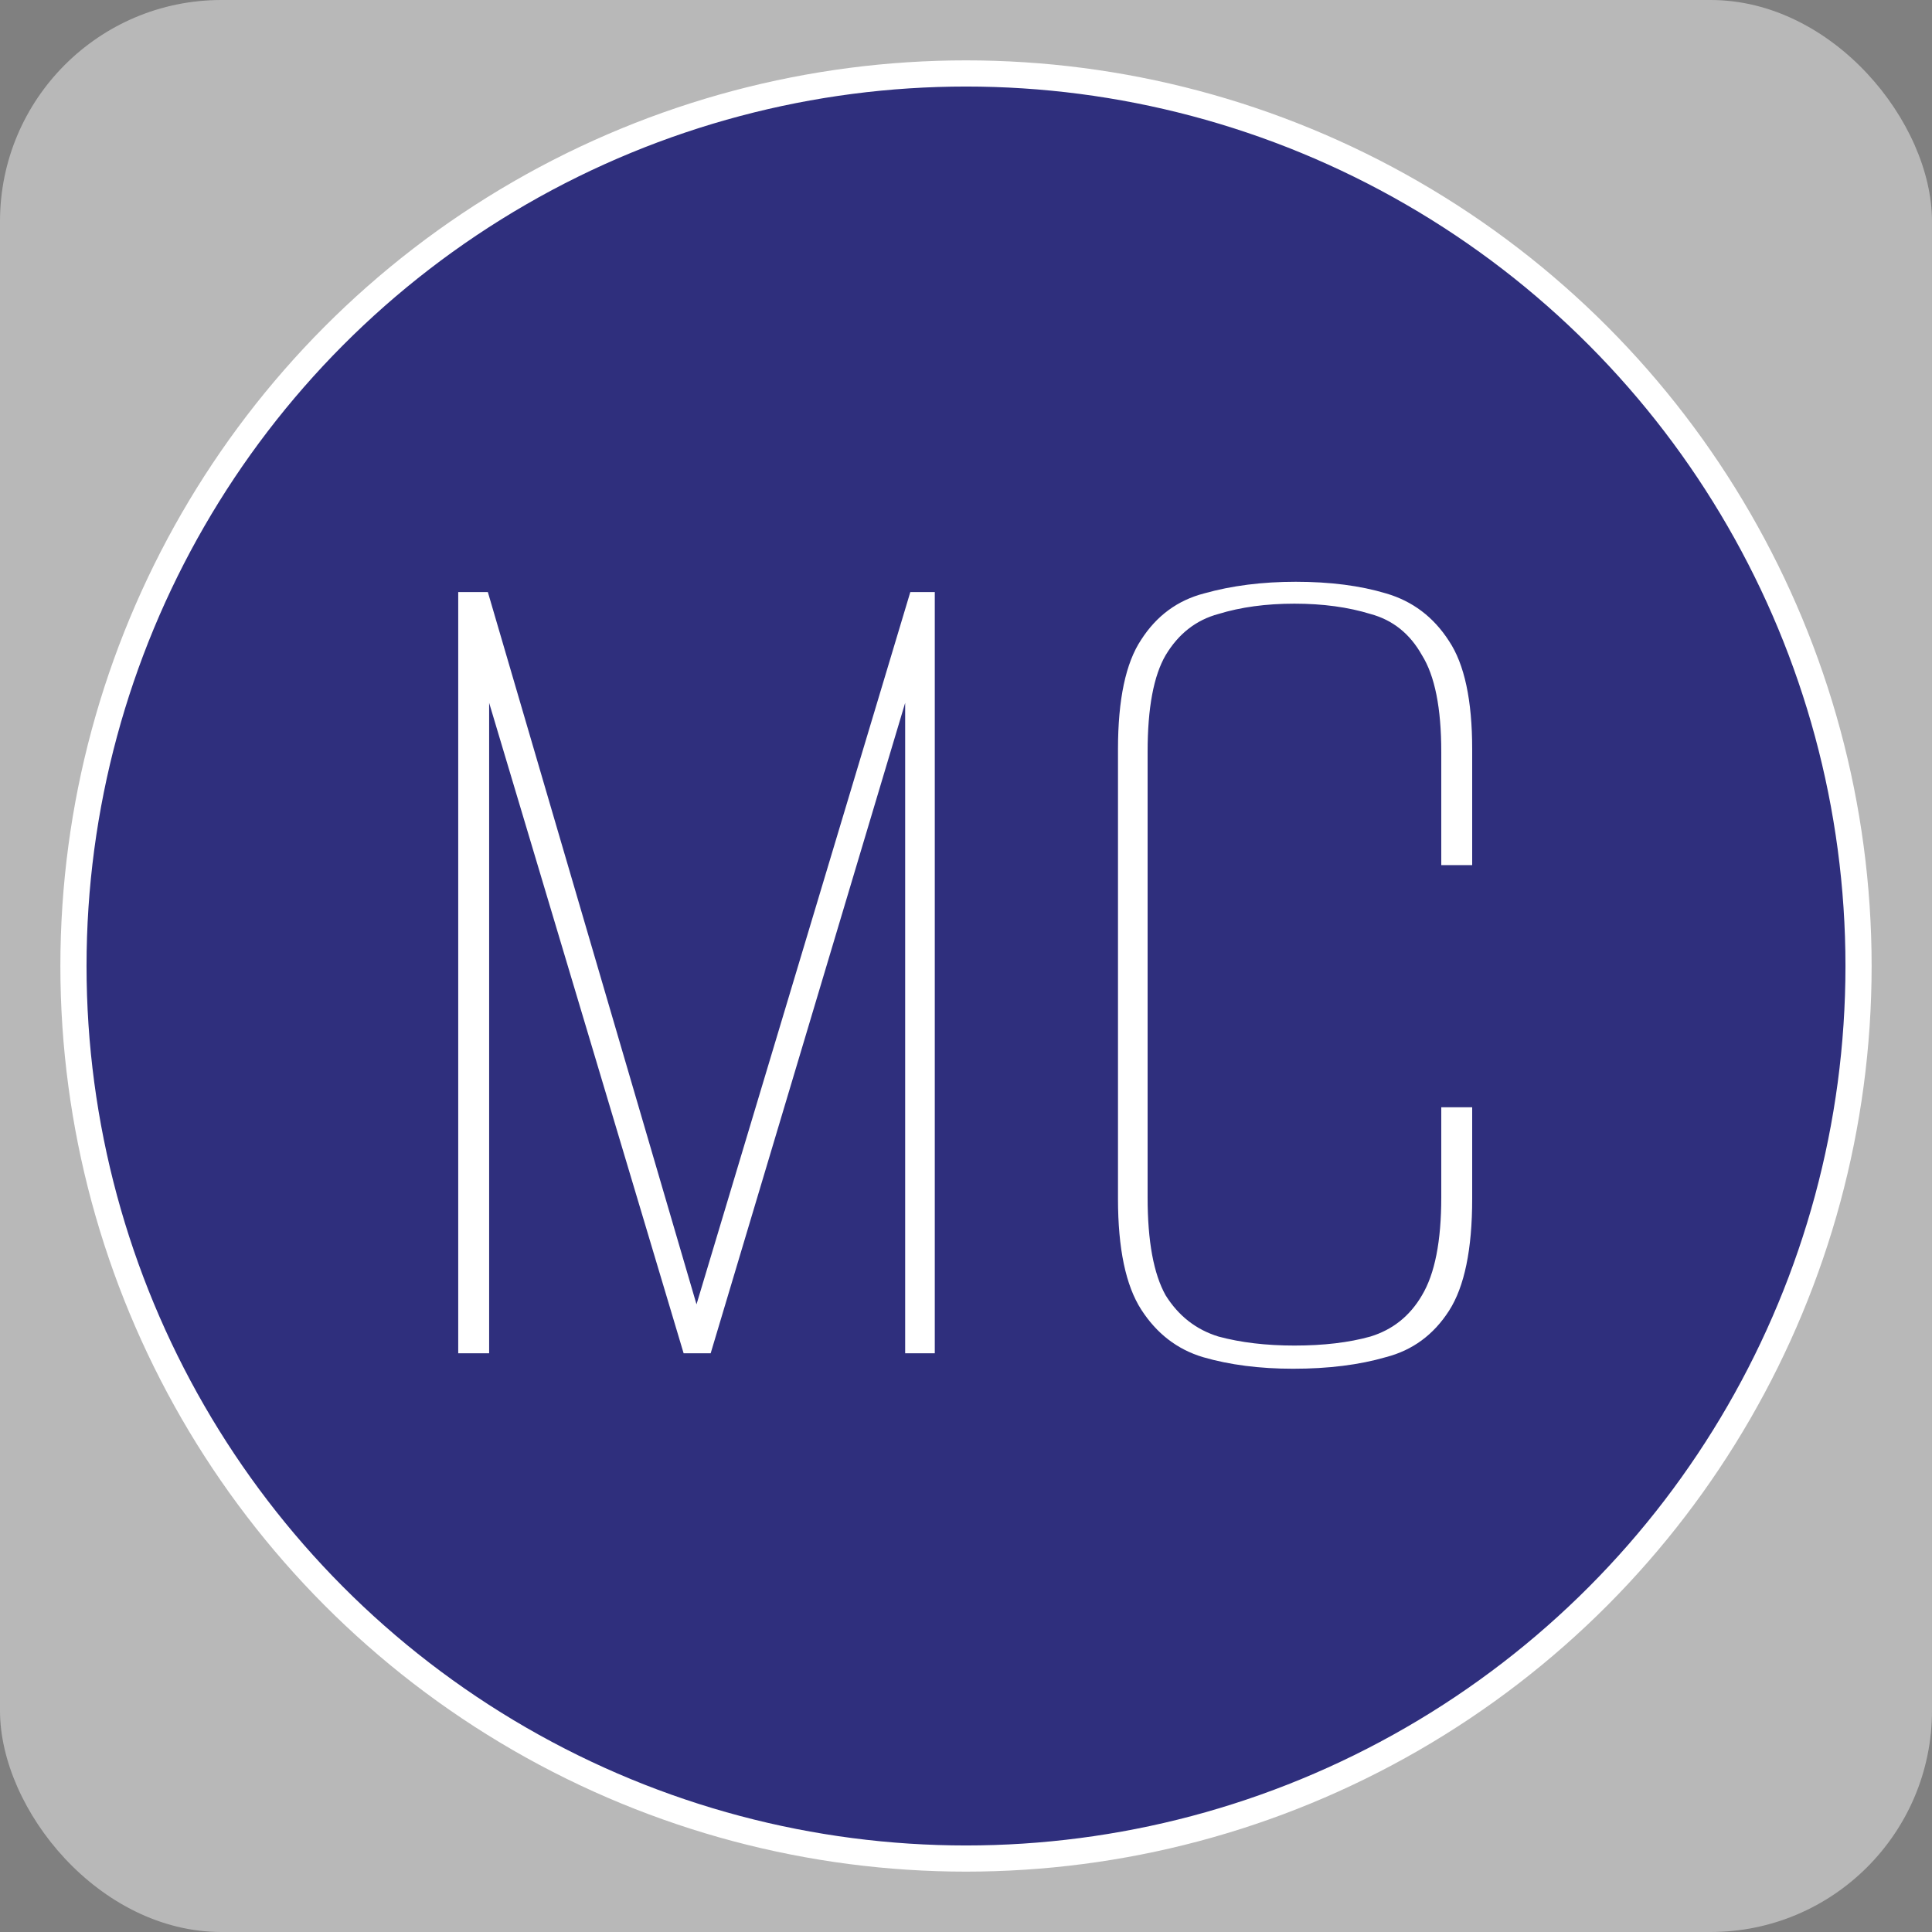
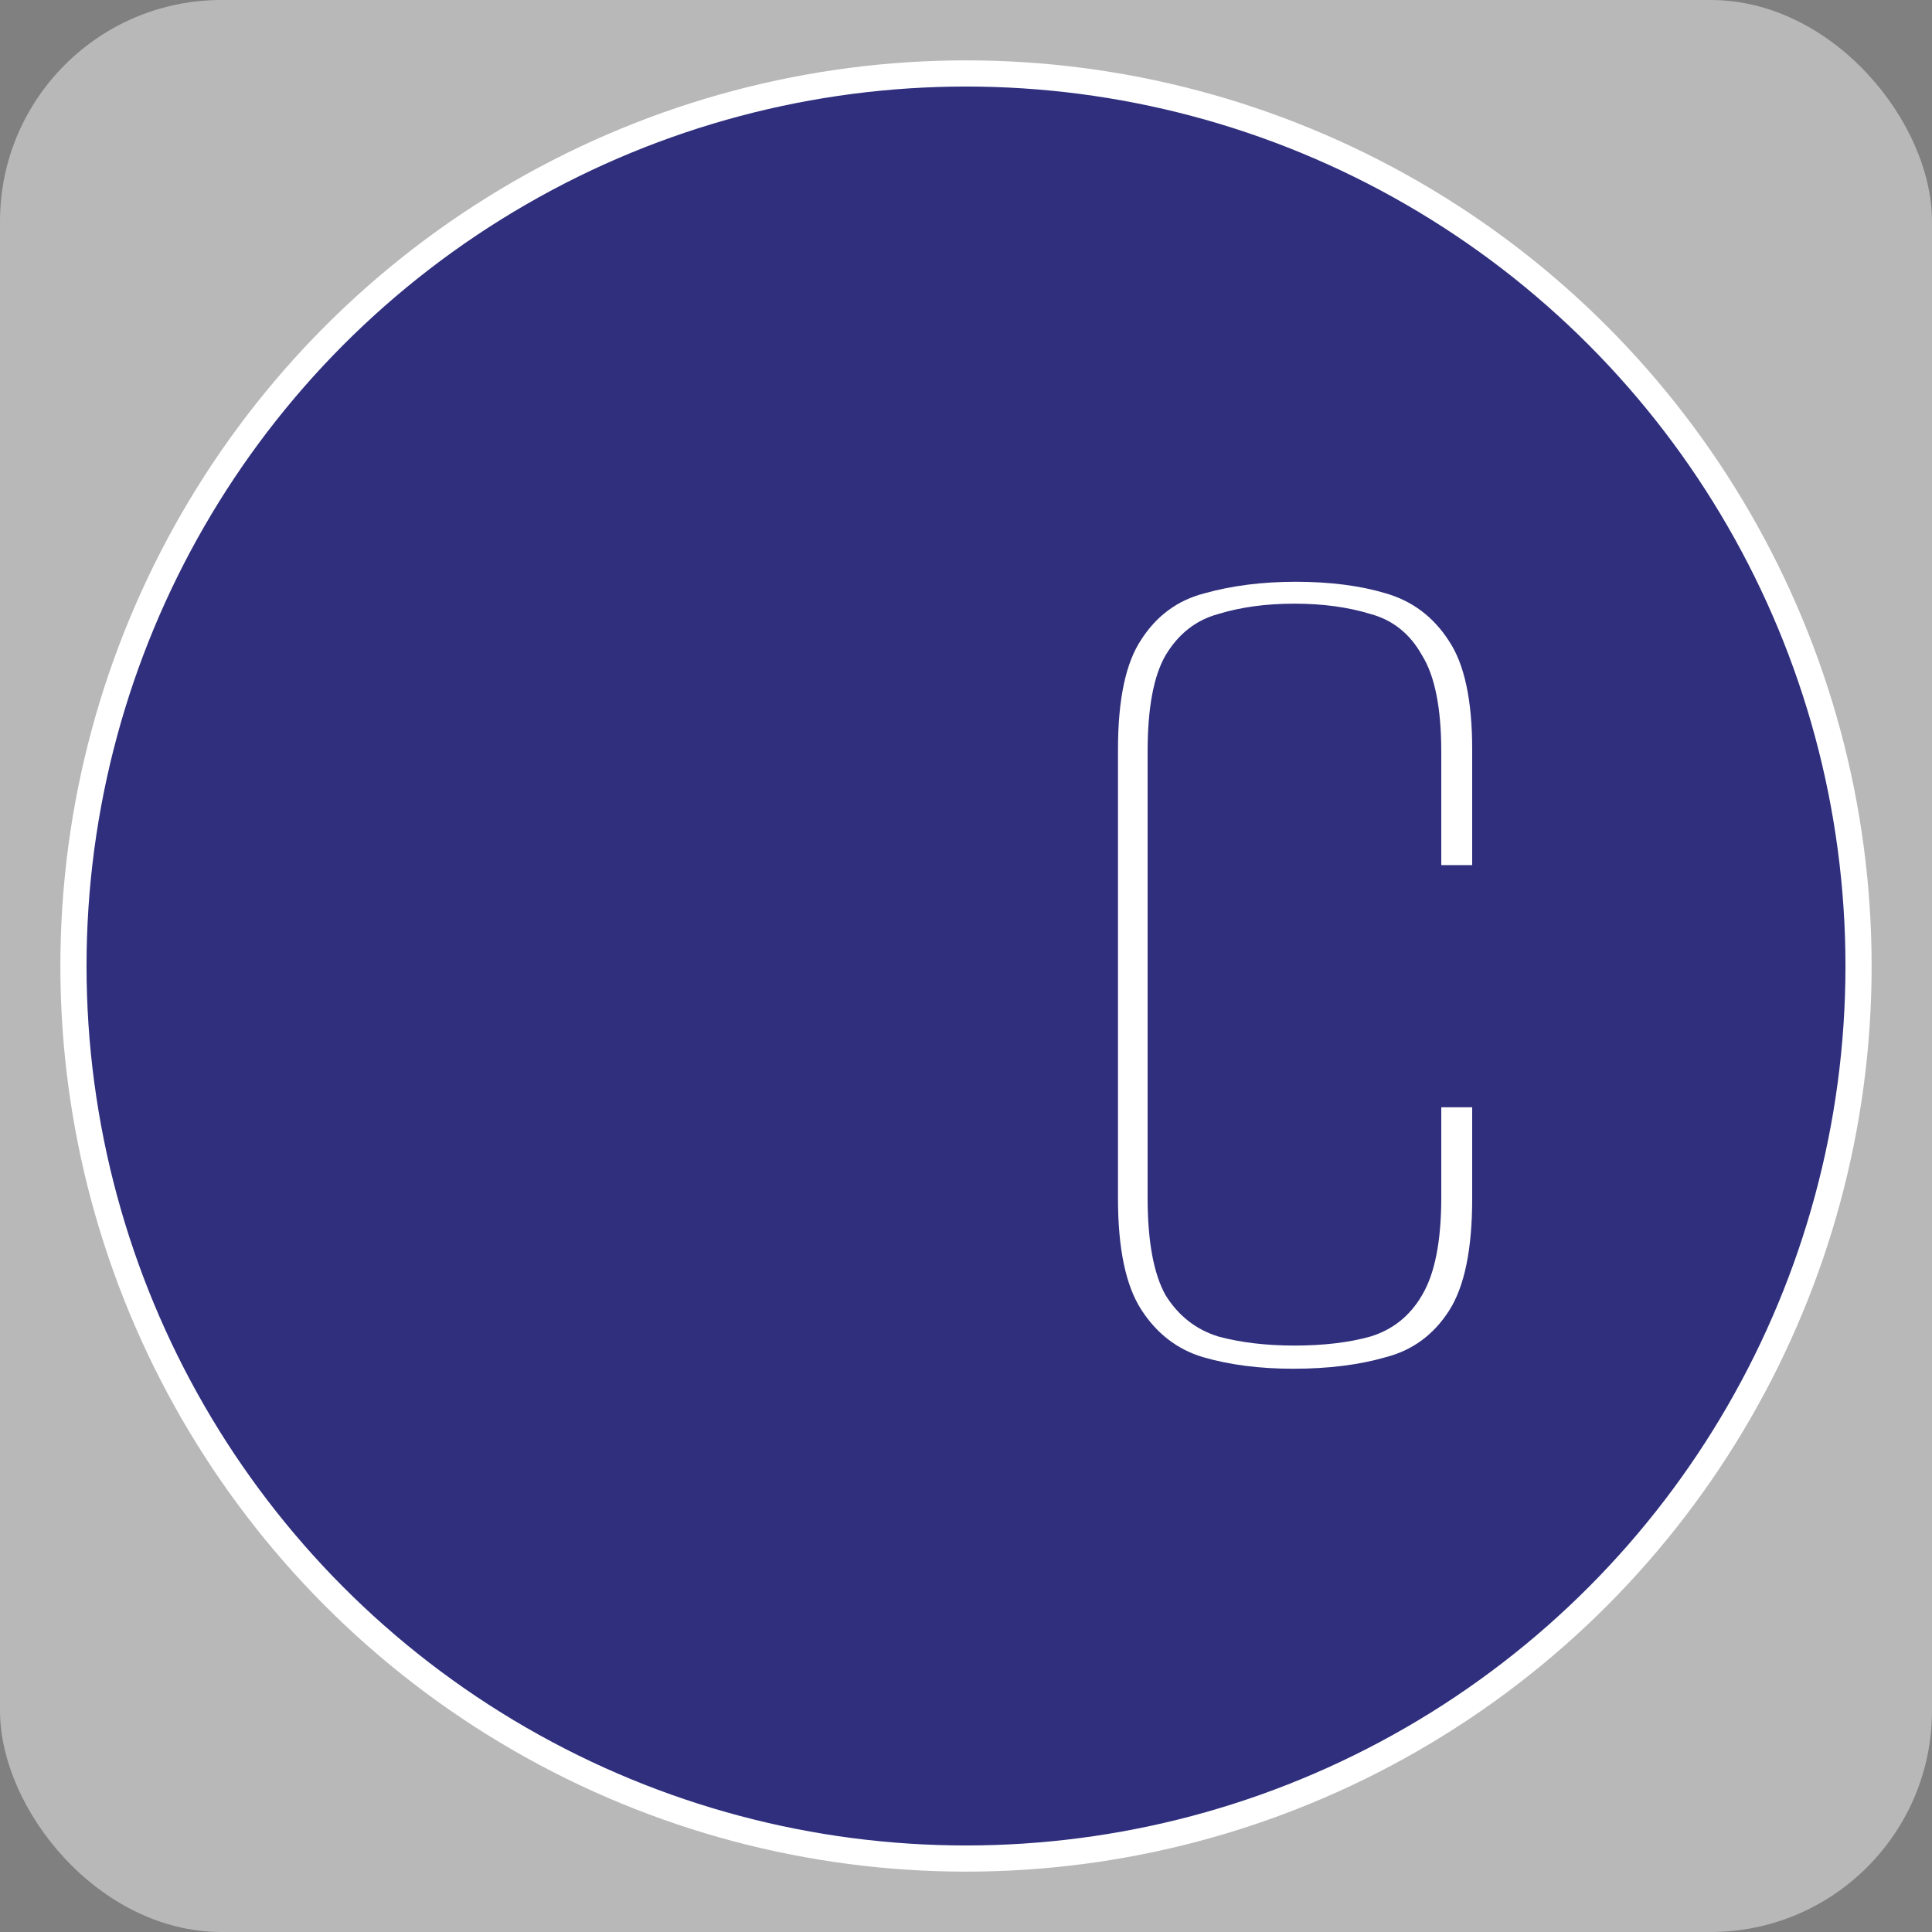
<svg xmlns="http://www.w3.org/2000/svg" width="96" height="96" viewBox="0 0 96 96" fill="none">
  <rect x="0" y="0" width="96" height="96" fill="#808080" stroke="none" />
  <rect width="96" height="96" rx="11" fill="#B8B8B8" />
  <circle cx="48" cy="48" r="44.35" fill="#2F2F7D" stroke="white" stroke-width="1.3" />
-   <path d="M22.769 67.244V29.42H24.241L34.609 64.812L45.233 29.42H46.449V67.244H44.977V34.924L35.313 67.244H33.969L24.305 34.924V67.244H22.769Z" fill="white" />
  <path d="M64.256 68.012C62.592 68.012 61.099 67.82 59.776 67.436C58.496 67.052 57.472 66.263 56.704 65.068C55.936 63.873 55.552 62.039 55.552 59.564V37.228C55.552 34.754 55.936 32.94 56.704 31.788C57.472 30.593 58.517 29.826 59.84 29.484C61.205 29.1 62.72 28.908 64.384 28.908C66.091 28.908 67.584 29.1 68.864 29.484C70.187 29.868 71.232 30.657 72 31.852C72.768 33.004 73.152 34.796 73.152 37.228V42.988H71.616V37.356C71.616 35.18 71.296 33.58 70.656 32.556C70.059 31.489 69.205 30.807 68.096 30.508C66.987 30.167 65.728 29.996 64.32 29.996C62.912 29.996 61.653 30.167 60.544 30.508C59.435 30.807 58.56 31.489 57.92 32.556C57.323 33.58 57.024 35.18 57.024 37.356V59.5C57.024 61.676 57.323 63.297 57.92 64.364C58.56 65.388 59.435 66.071 60.544 66.412C61.653 66.711 62.912 66.86 64.32 66.86C65.771 66.86 67.029 66.711 68.096 66.412C69.205 66.071 70.059 65.388 70.656 64.364C71.296 63.297 71.616 61.676 71.616 59.5V55.02H73.152V59.564C73.152 62.081 72.768 63.938 72 65.132C71.232 66.327 70.187 67.095 68.864 67.436C67.541 67.82 66.005 68.012 64.256 68.012Z" fill="white" />
</svg>